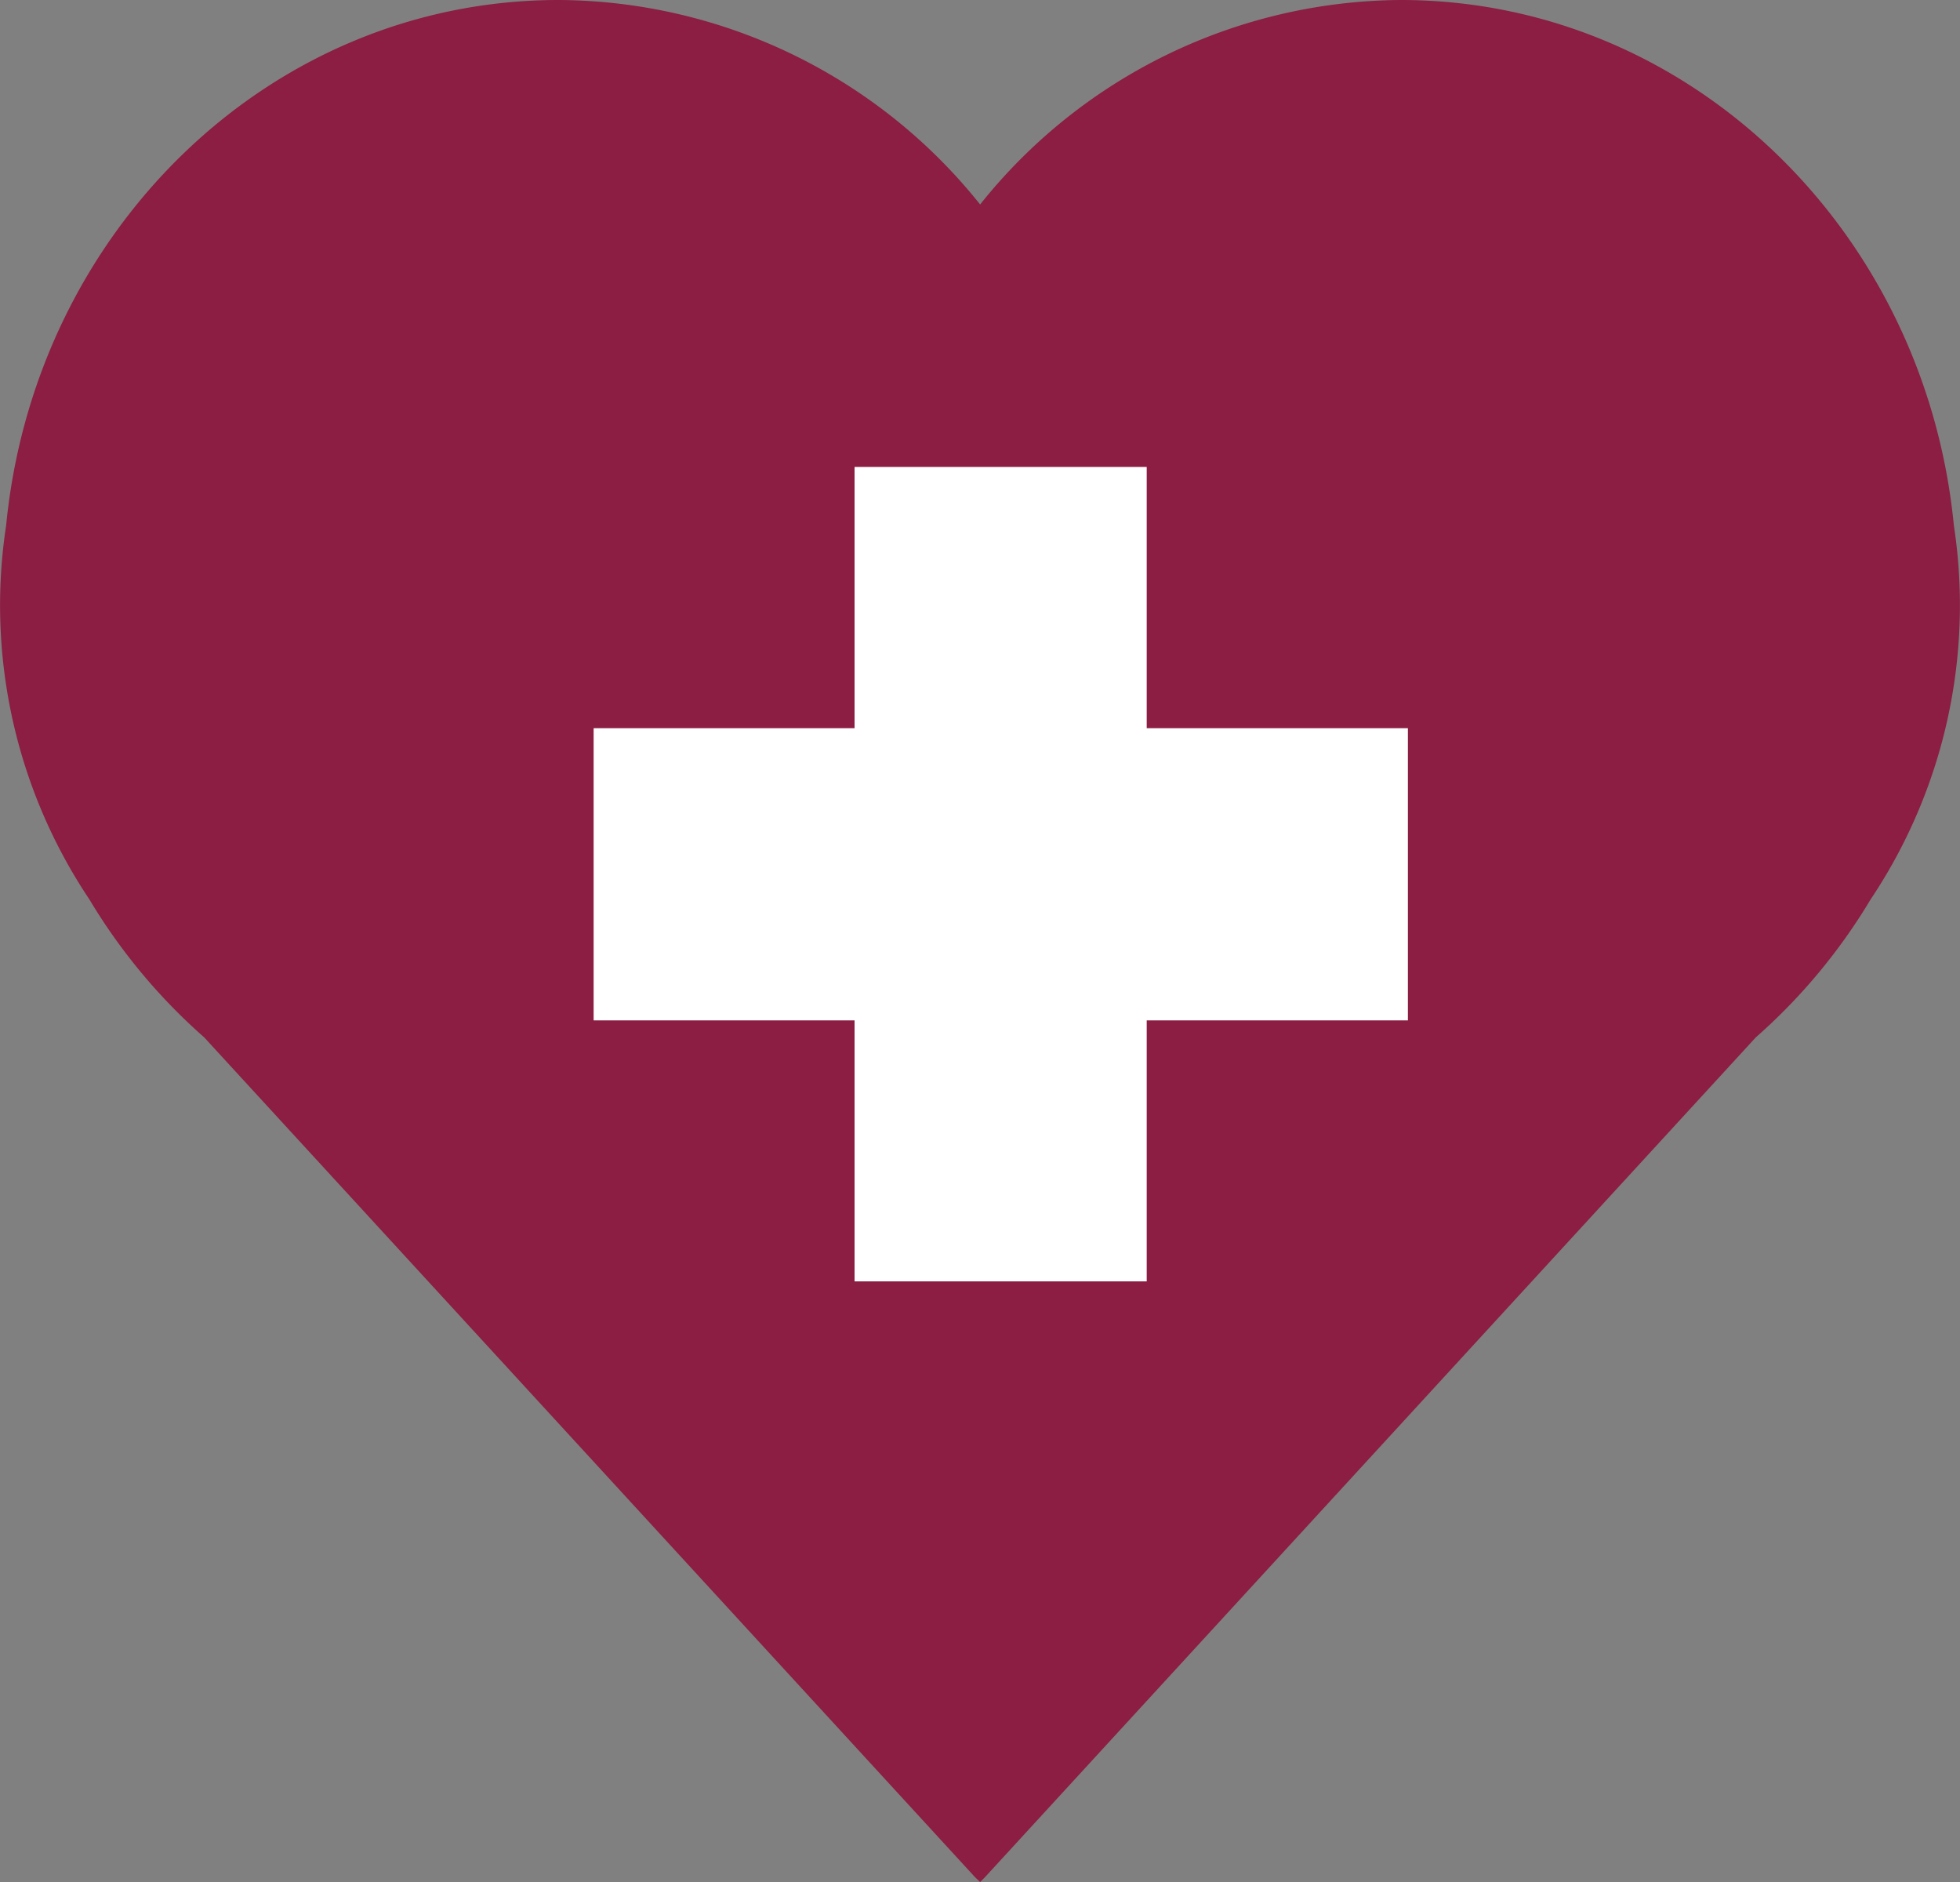
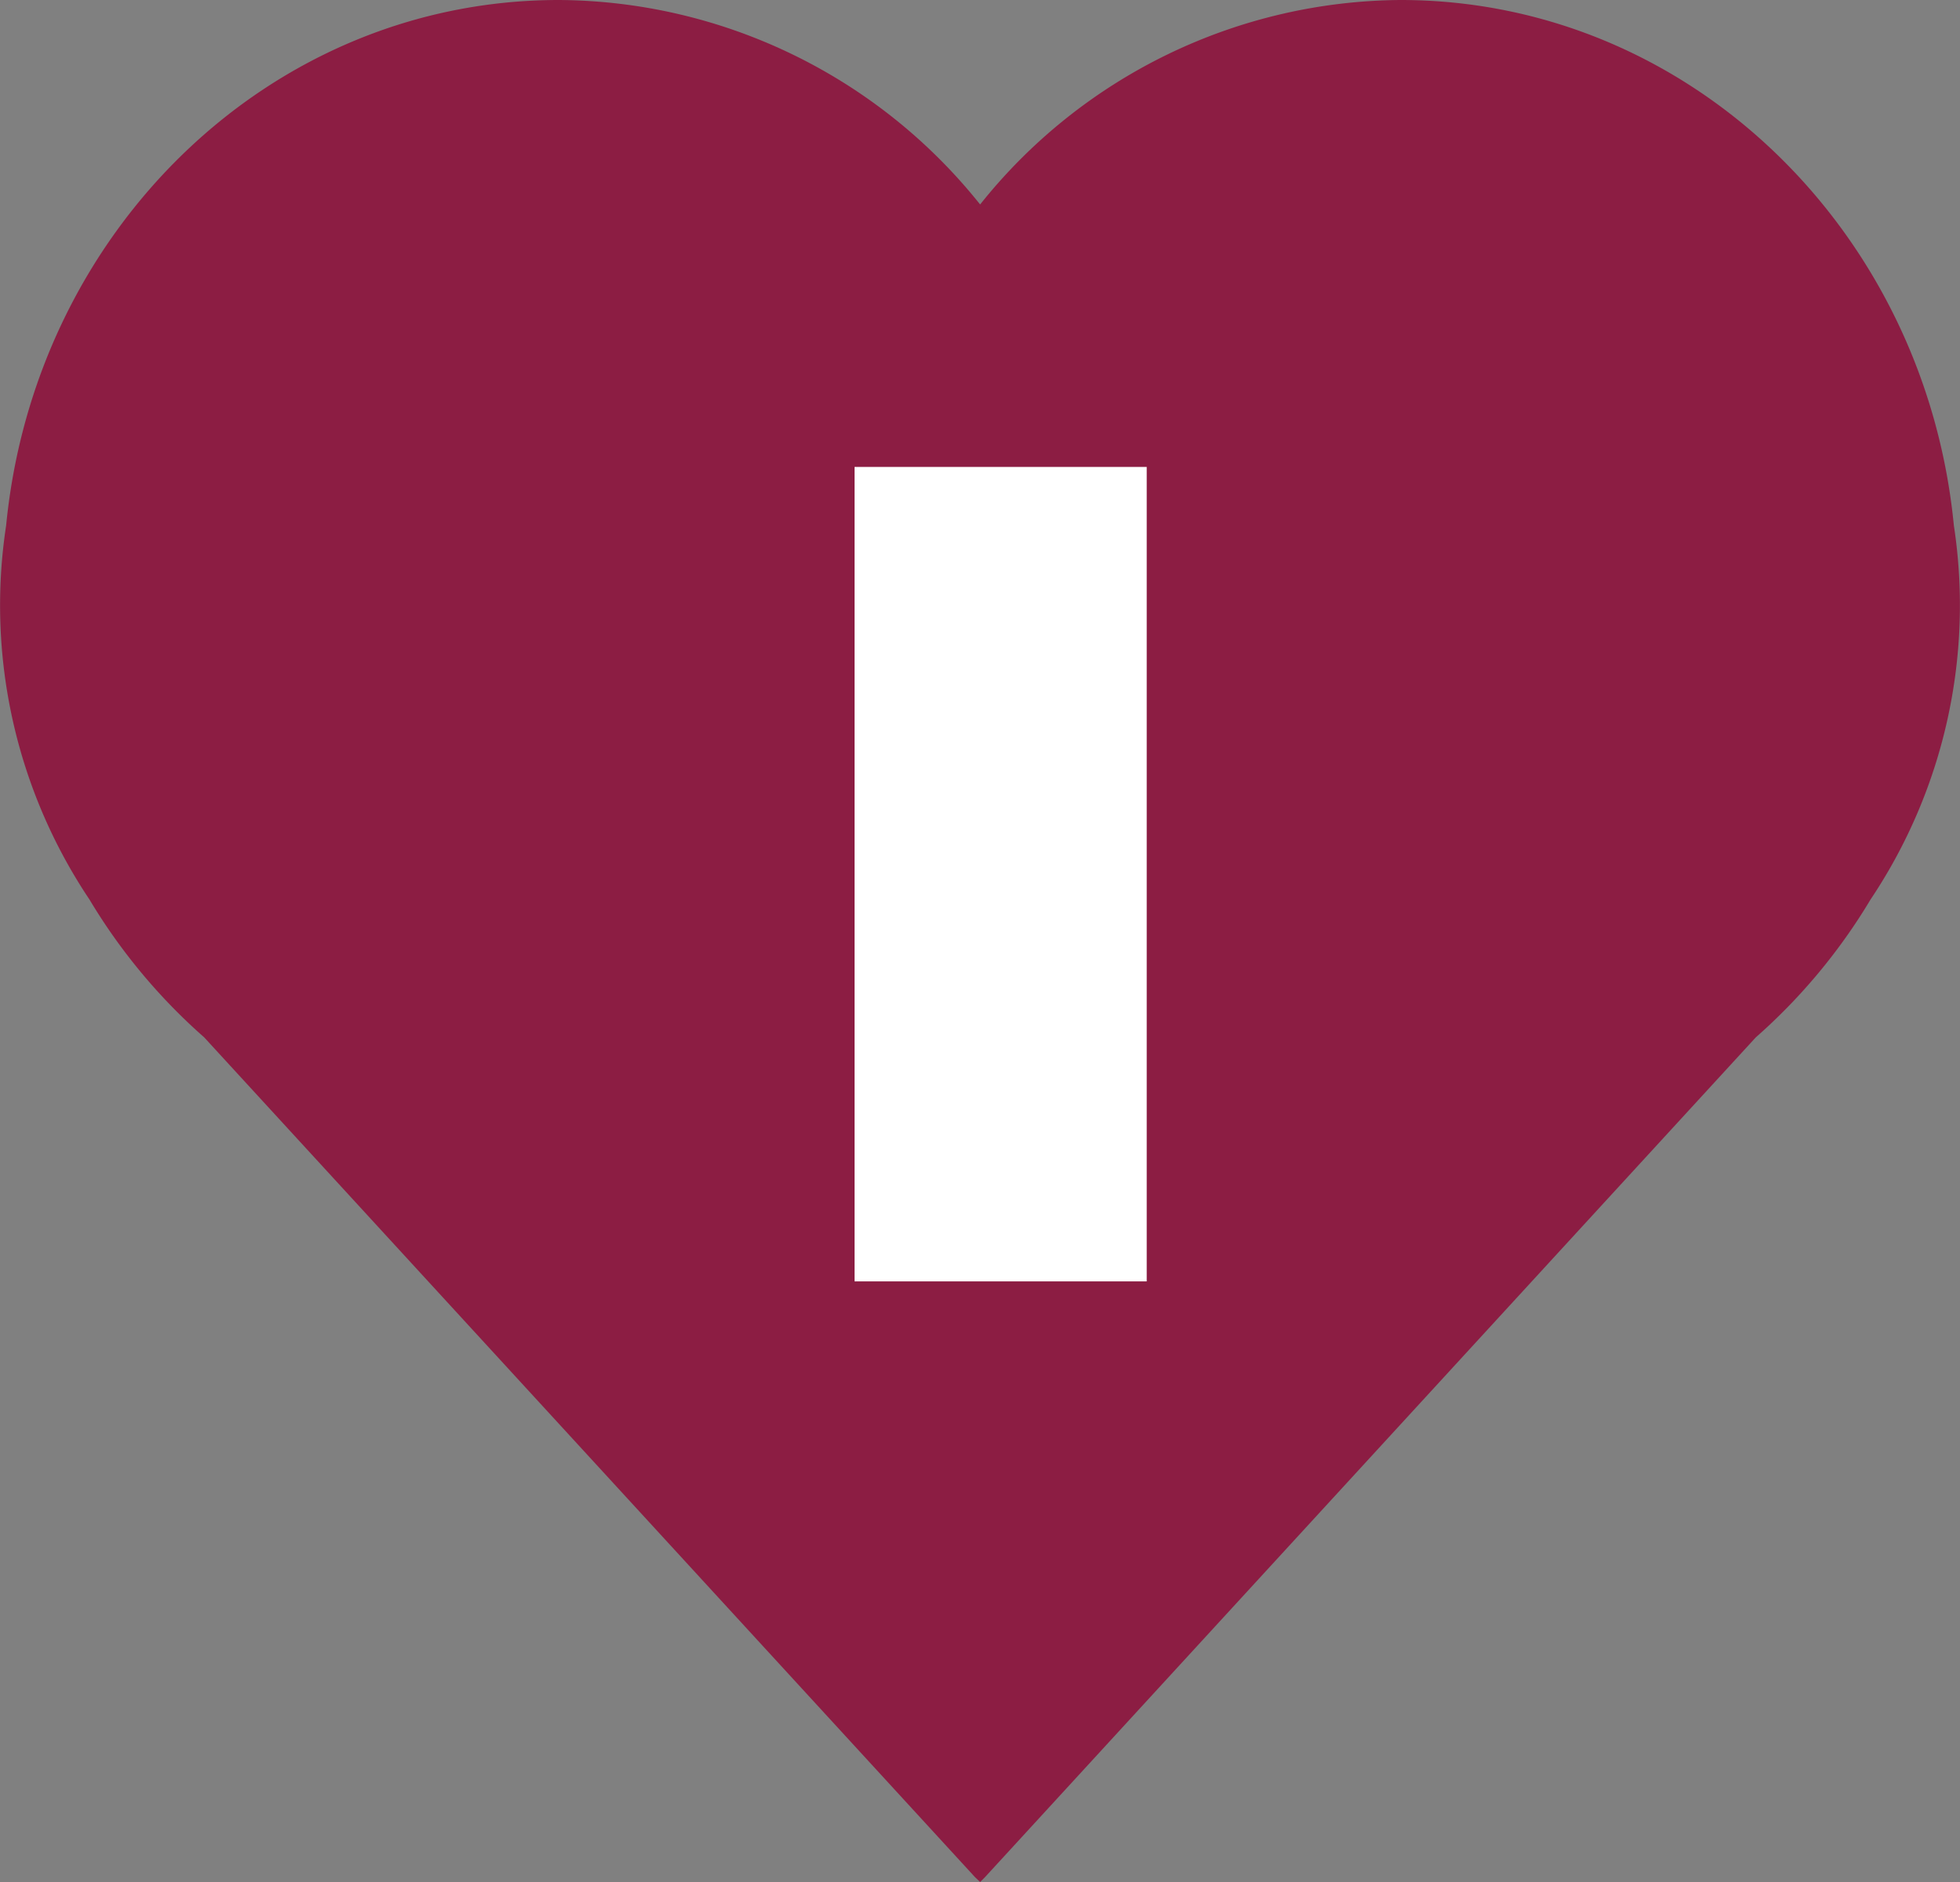
<svg xmlns="http://www.w3.org/2000/svg" viewBox="0 0 79.77 76.58">
  <rect x="0" y="0" width="79.77" height="76.58" fill="#808080" stroke="none" />
  <path d="M76.13,36.6a21.52,21.52,0,0,0,3.39-15.22C78.35,9.37,68.73,0,57,0A22.07,22.07,0,0,0,39.89,8.32,22.1,22.1,0,0,0,22.74,0C11,0,1.42,9.37.25,21.38A21.52,21.52,0,0,0,3.64,36.6a23.65,23.65,0,0,0,4.67,5.61L39.68,76.38l.21.2.2-.2L71.46,42.21A23.65,23.65,0,0,0,76.13,36.6Z" style="fill:#8c1d43" />
  <rect x="34.78" y="19" width="11.89" height="33.14" style="fill:#fff" />
-   <rect x="34.78" y="19" width="11.89" height="33.14" transform="translate(76.3 -5.15) rotate(90)" style="fill:#fff" />
</svg>